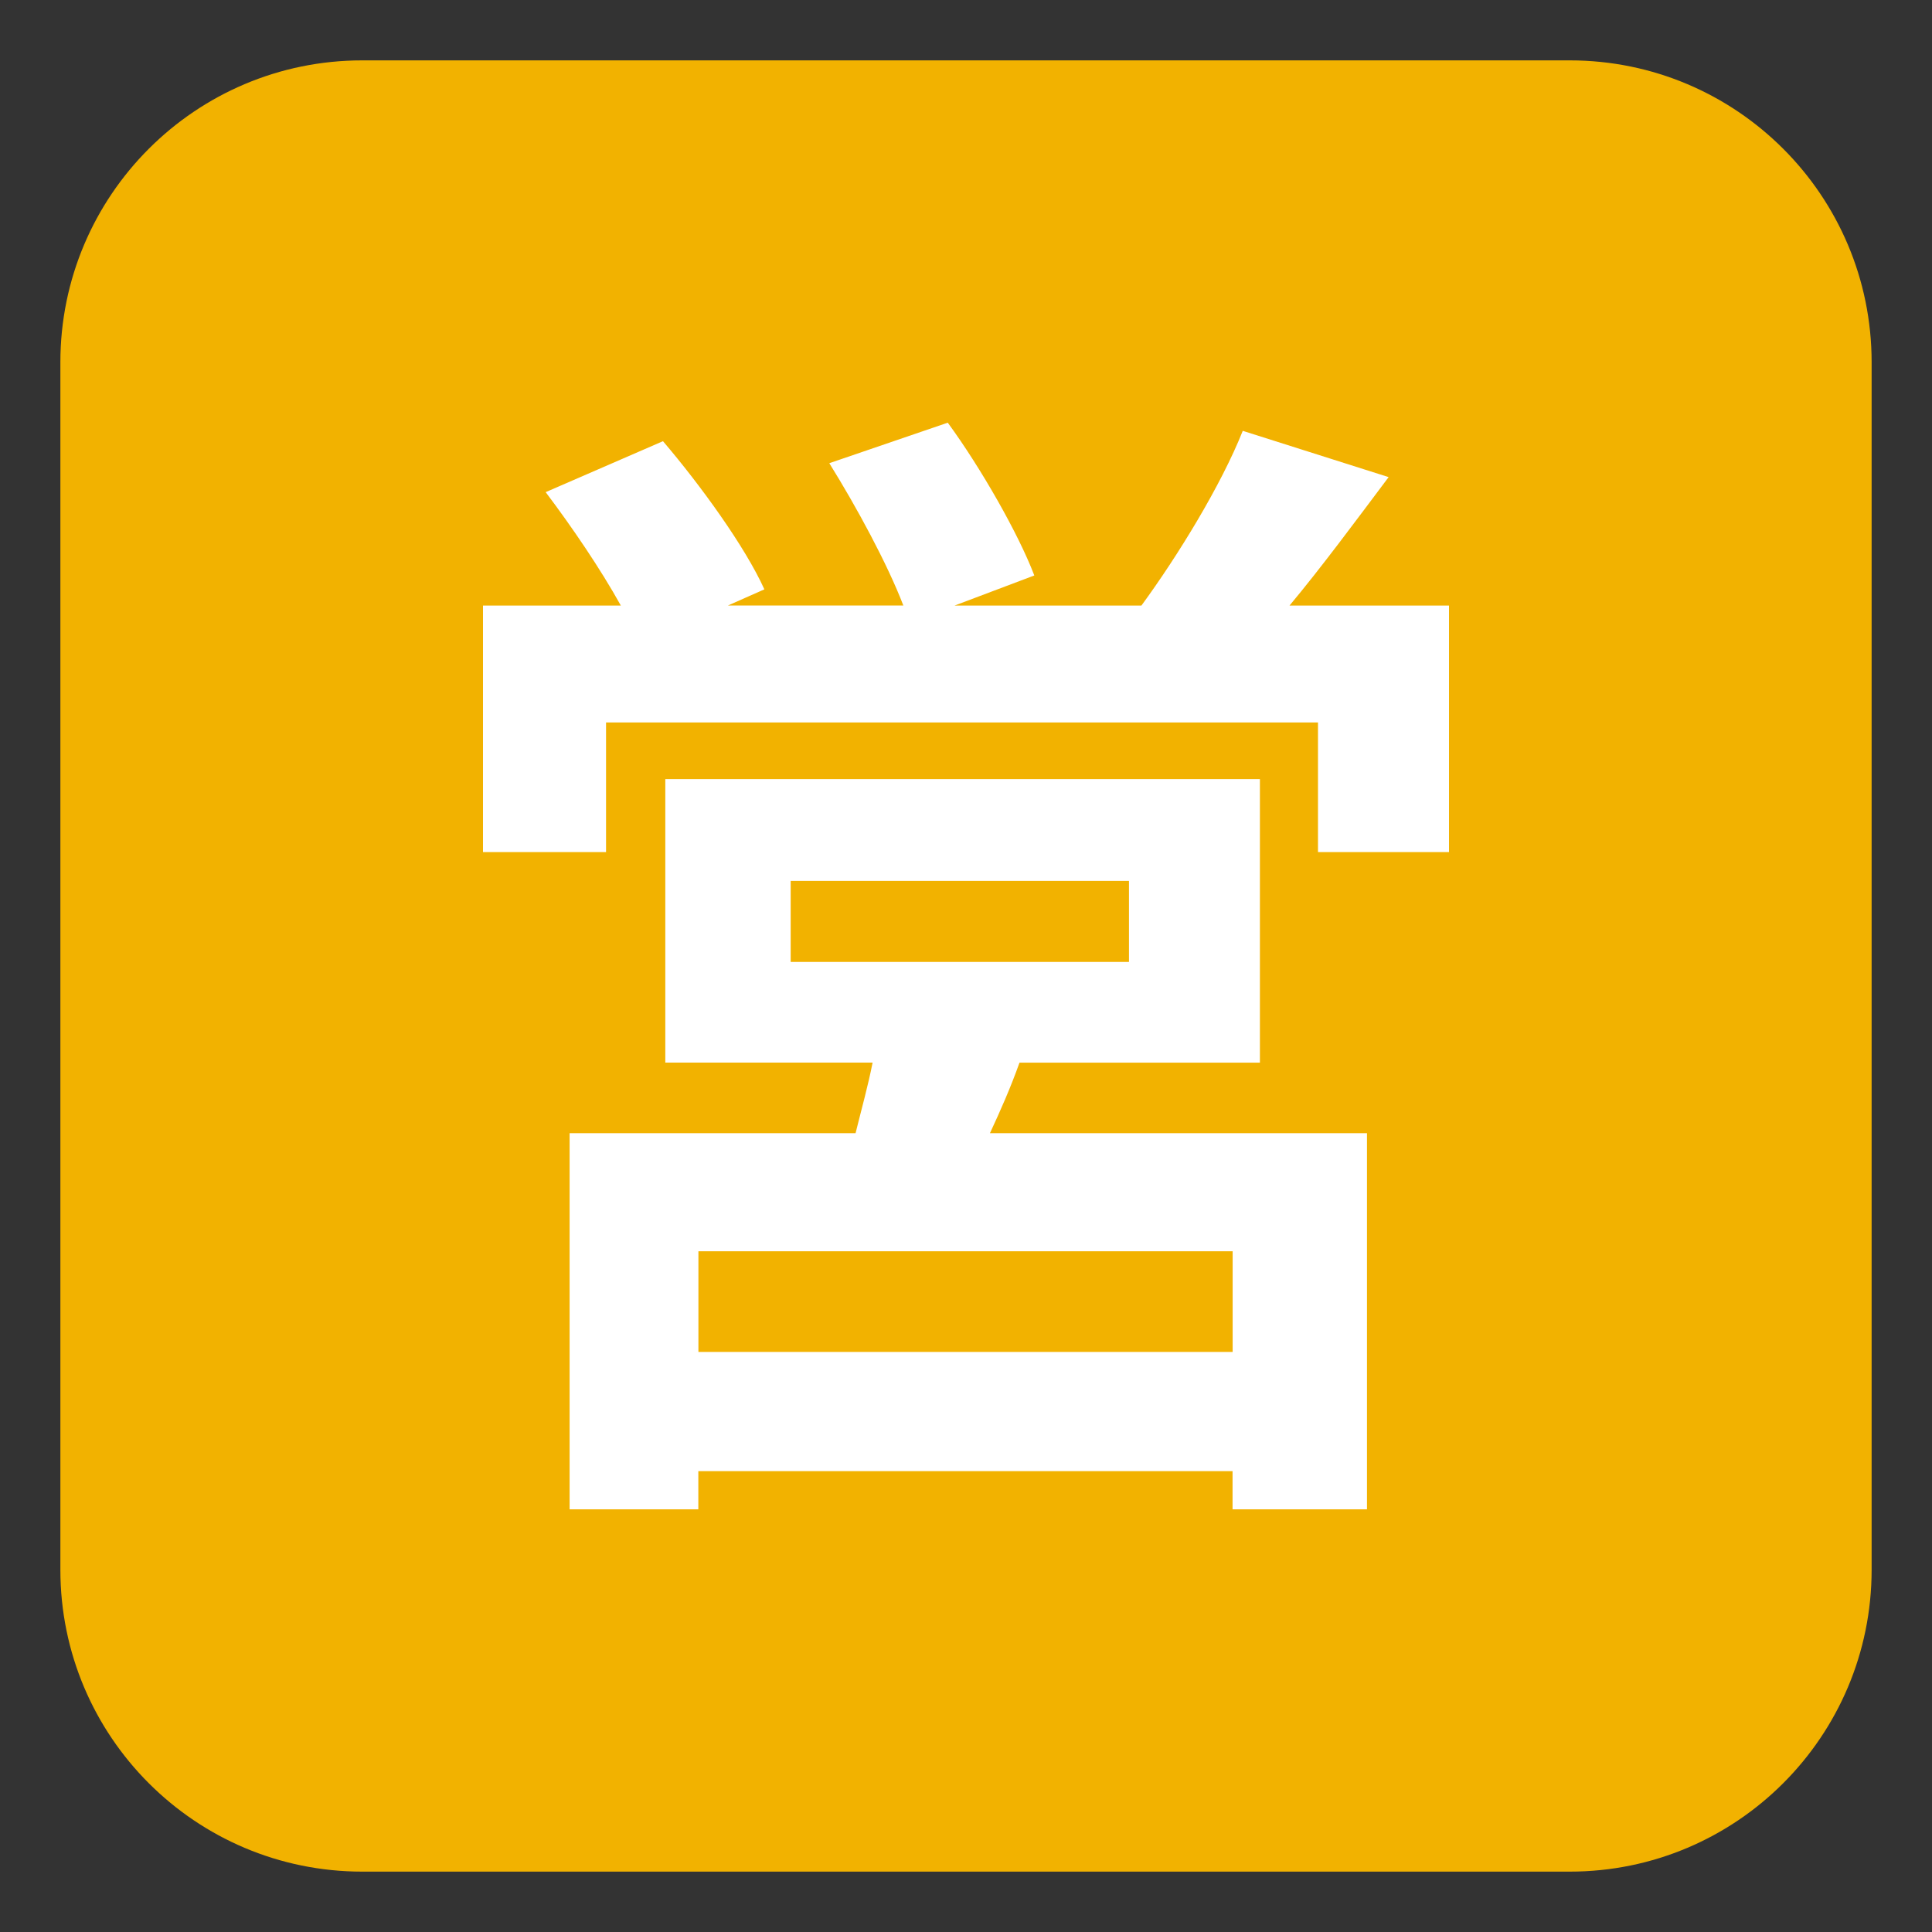
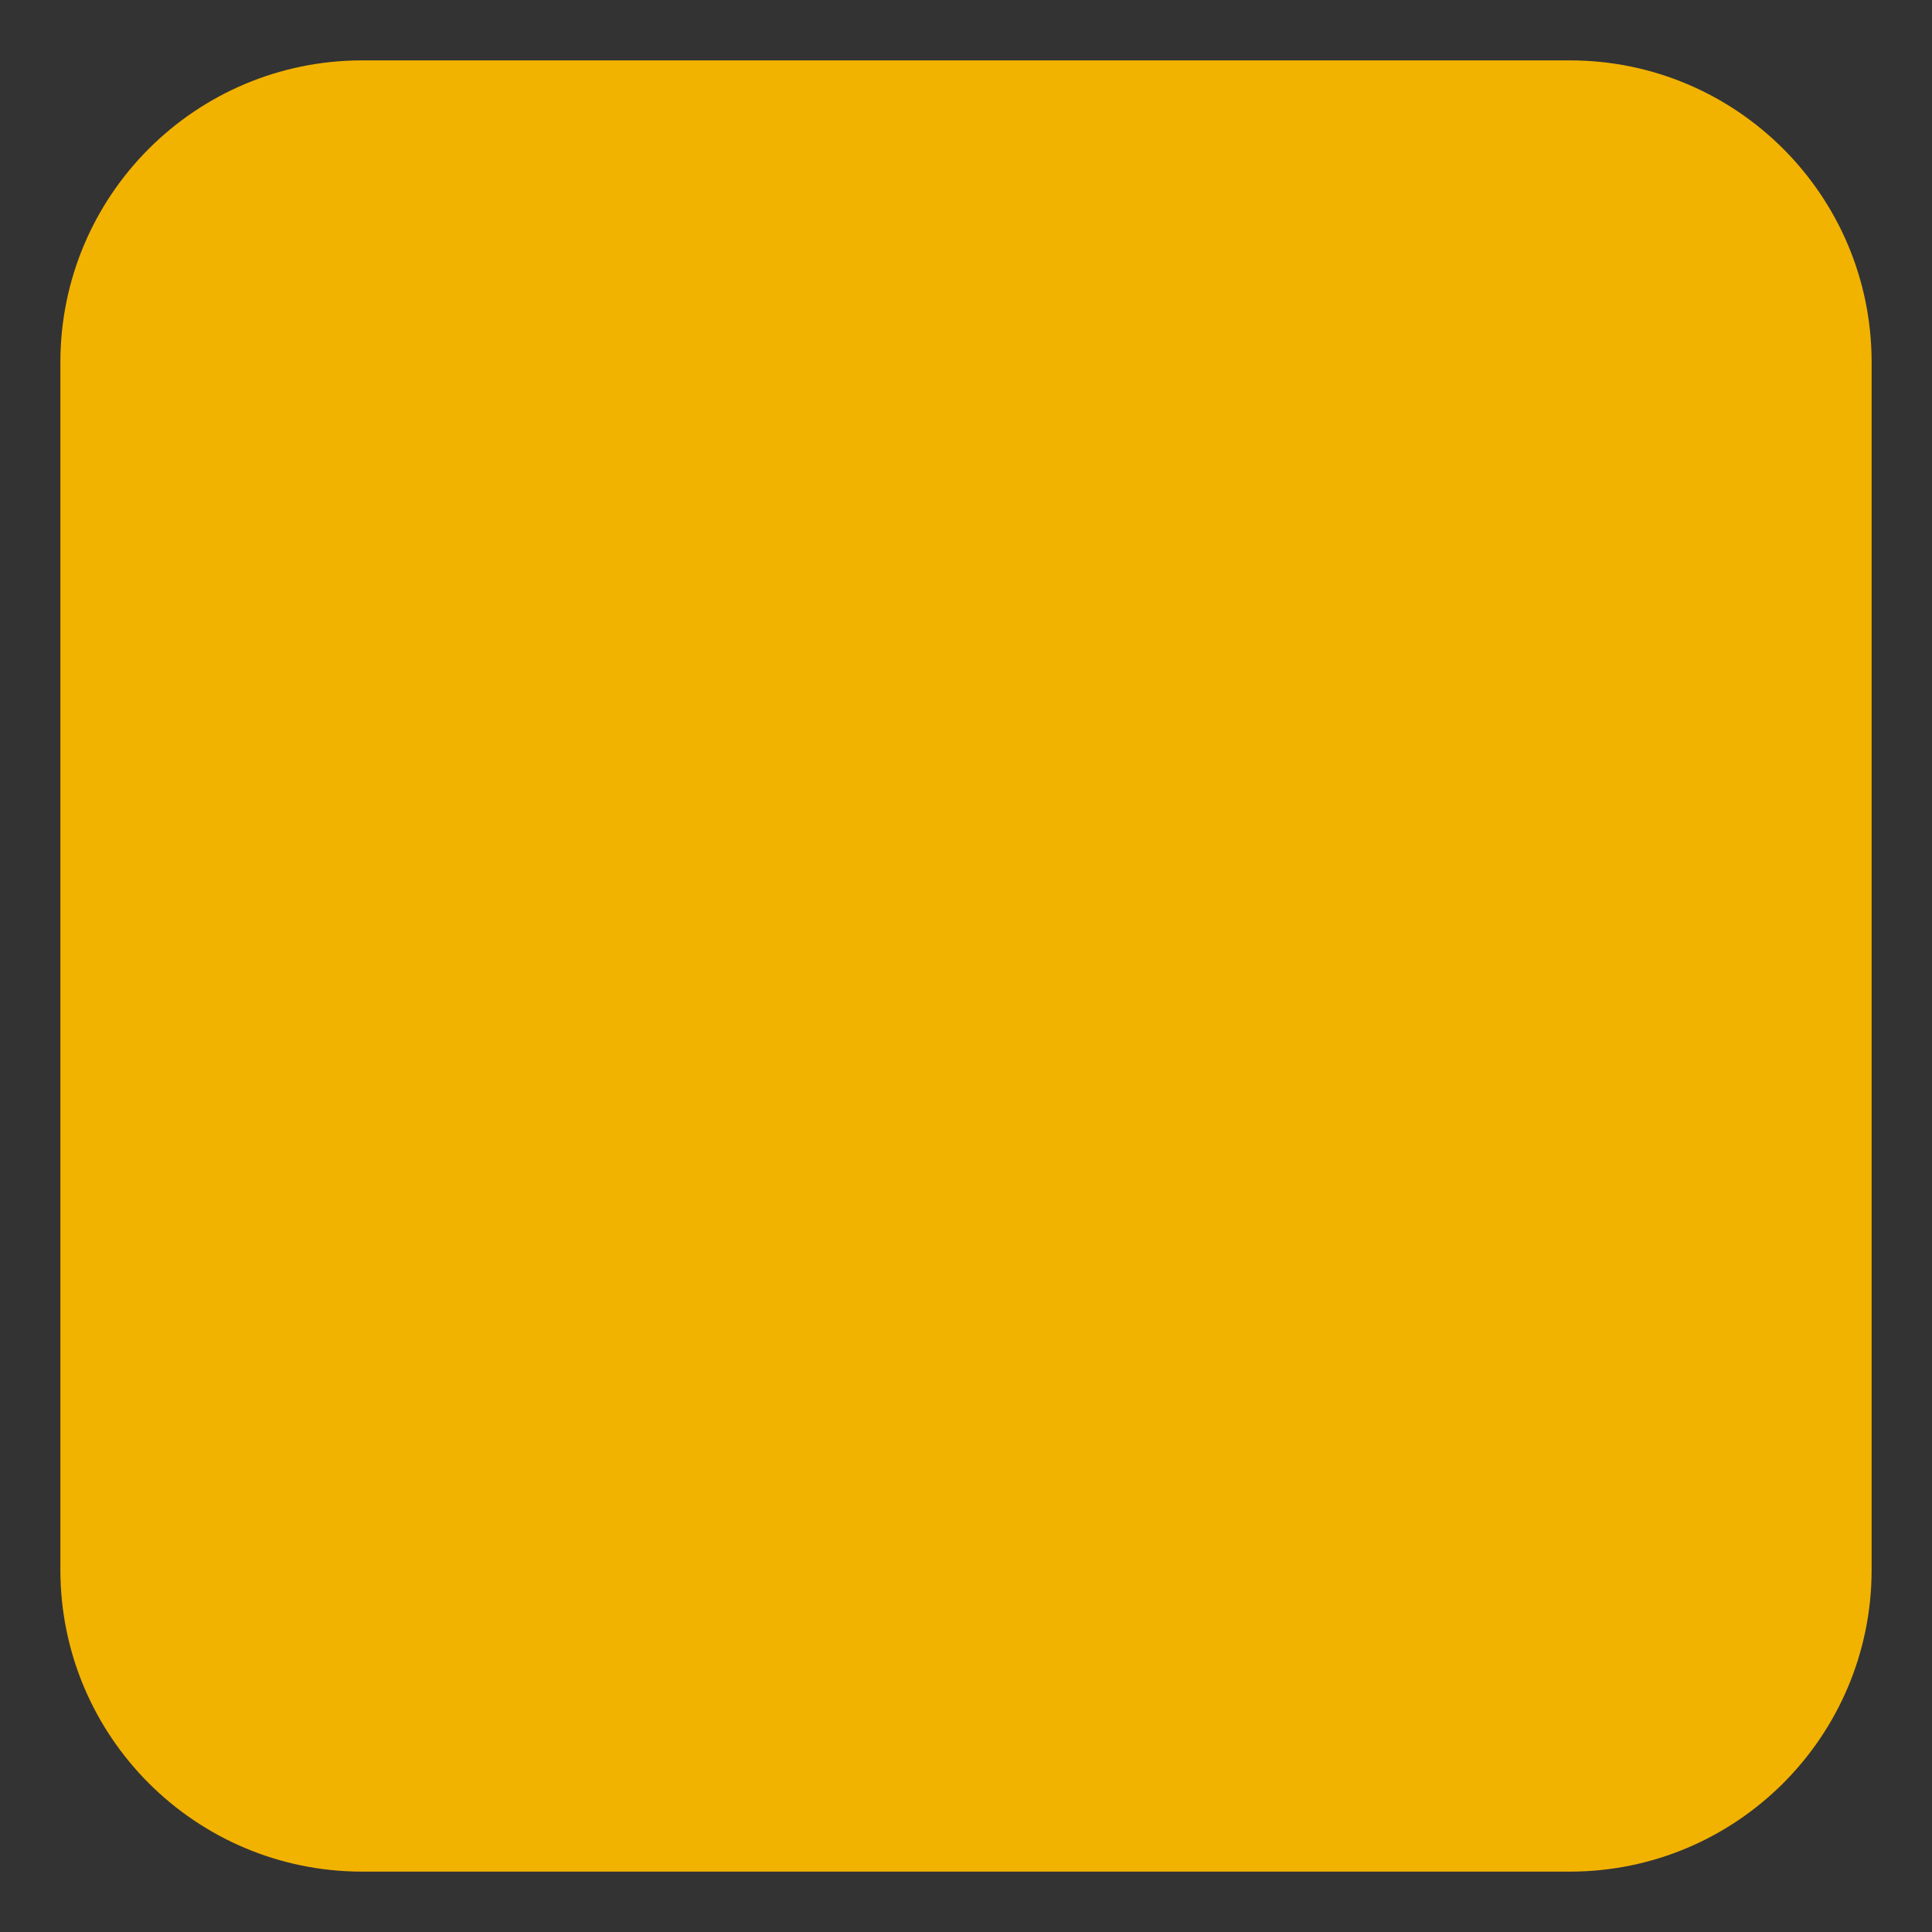
<svg xmlns="http://www.w3.org/2000/svg" viewBox="0 0 64 64" enable-background="new 0 0 64 64">
  <rect x="0" y="0" width="64" height="64" fill="#333333" stroke="none" />
  <path fill="#f2b200" d="M62,52c0,5.523-4.477,10-10,10H12C6.477,62,2,57.523,2,52V12C2,6.477,6.477,2,12,2h40    c5.523,0,10,4.477,10,10V52z" />
-   <path fill="#fff" d="m48 20.06v8.167h-4.34v-4.295h-23.584v4.295h-4.076v-8.167h4.566c-.68-1.226-1.623-2.607-2.49-3.757l3.886-1.688c1.244 1.458 2.717 3.49 3.359 4.908l-1.209.536h5.813c-.529-1.38-1.547-3.259-2.453-4.715l3.924-1.342c1.096 1.496 2.342 3.682 2.867 5.061l-2.641.997h6.189c1.207-1.647 2.641-3.986 3.357-5.788l4.832 1.533c-1.094 1.457-2.227 2.99-3.283 4.255h5.283m-14.227 15.14c-.301.844-.641 1.61-.98 2.338h12.49v12.461h-4.453v-1.265h-17.697v1.265h-4.264v-12.461h9.473c.188-.766.414-1.57.564-2.338h-6.867v-9.391h19.697v9.392h-7.963m7.06 6.248h-17.697v3.336h17.697v-3.336m-14.641-9.584h11.207v-2.684h-11.207v2.684" />
</svg>